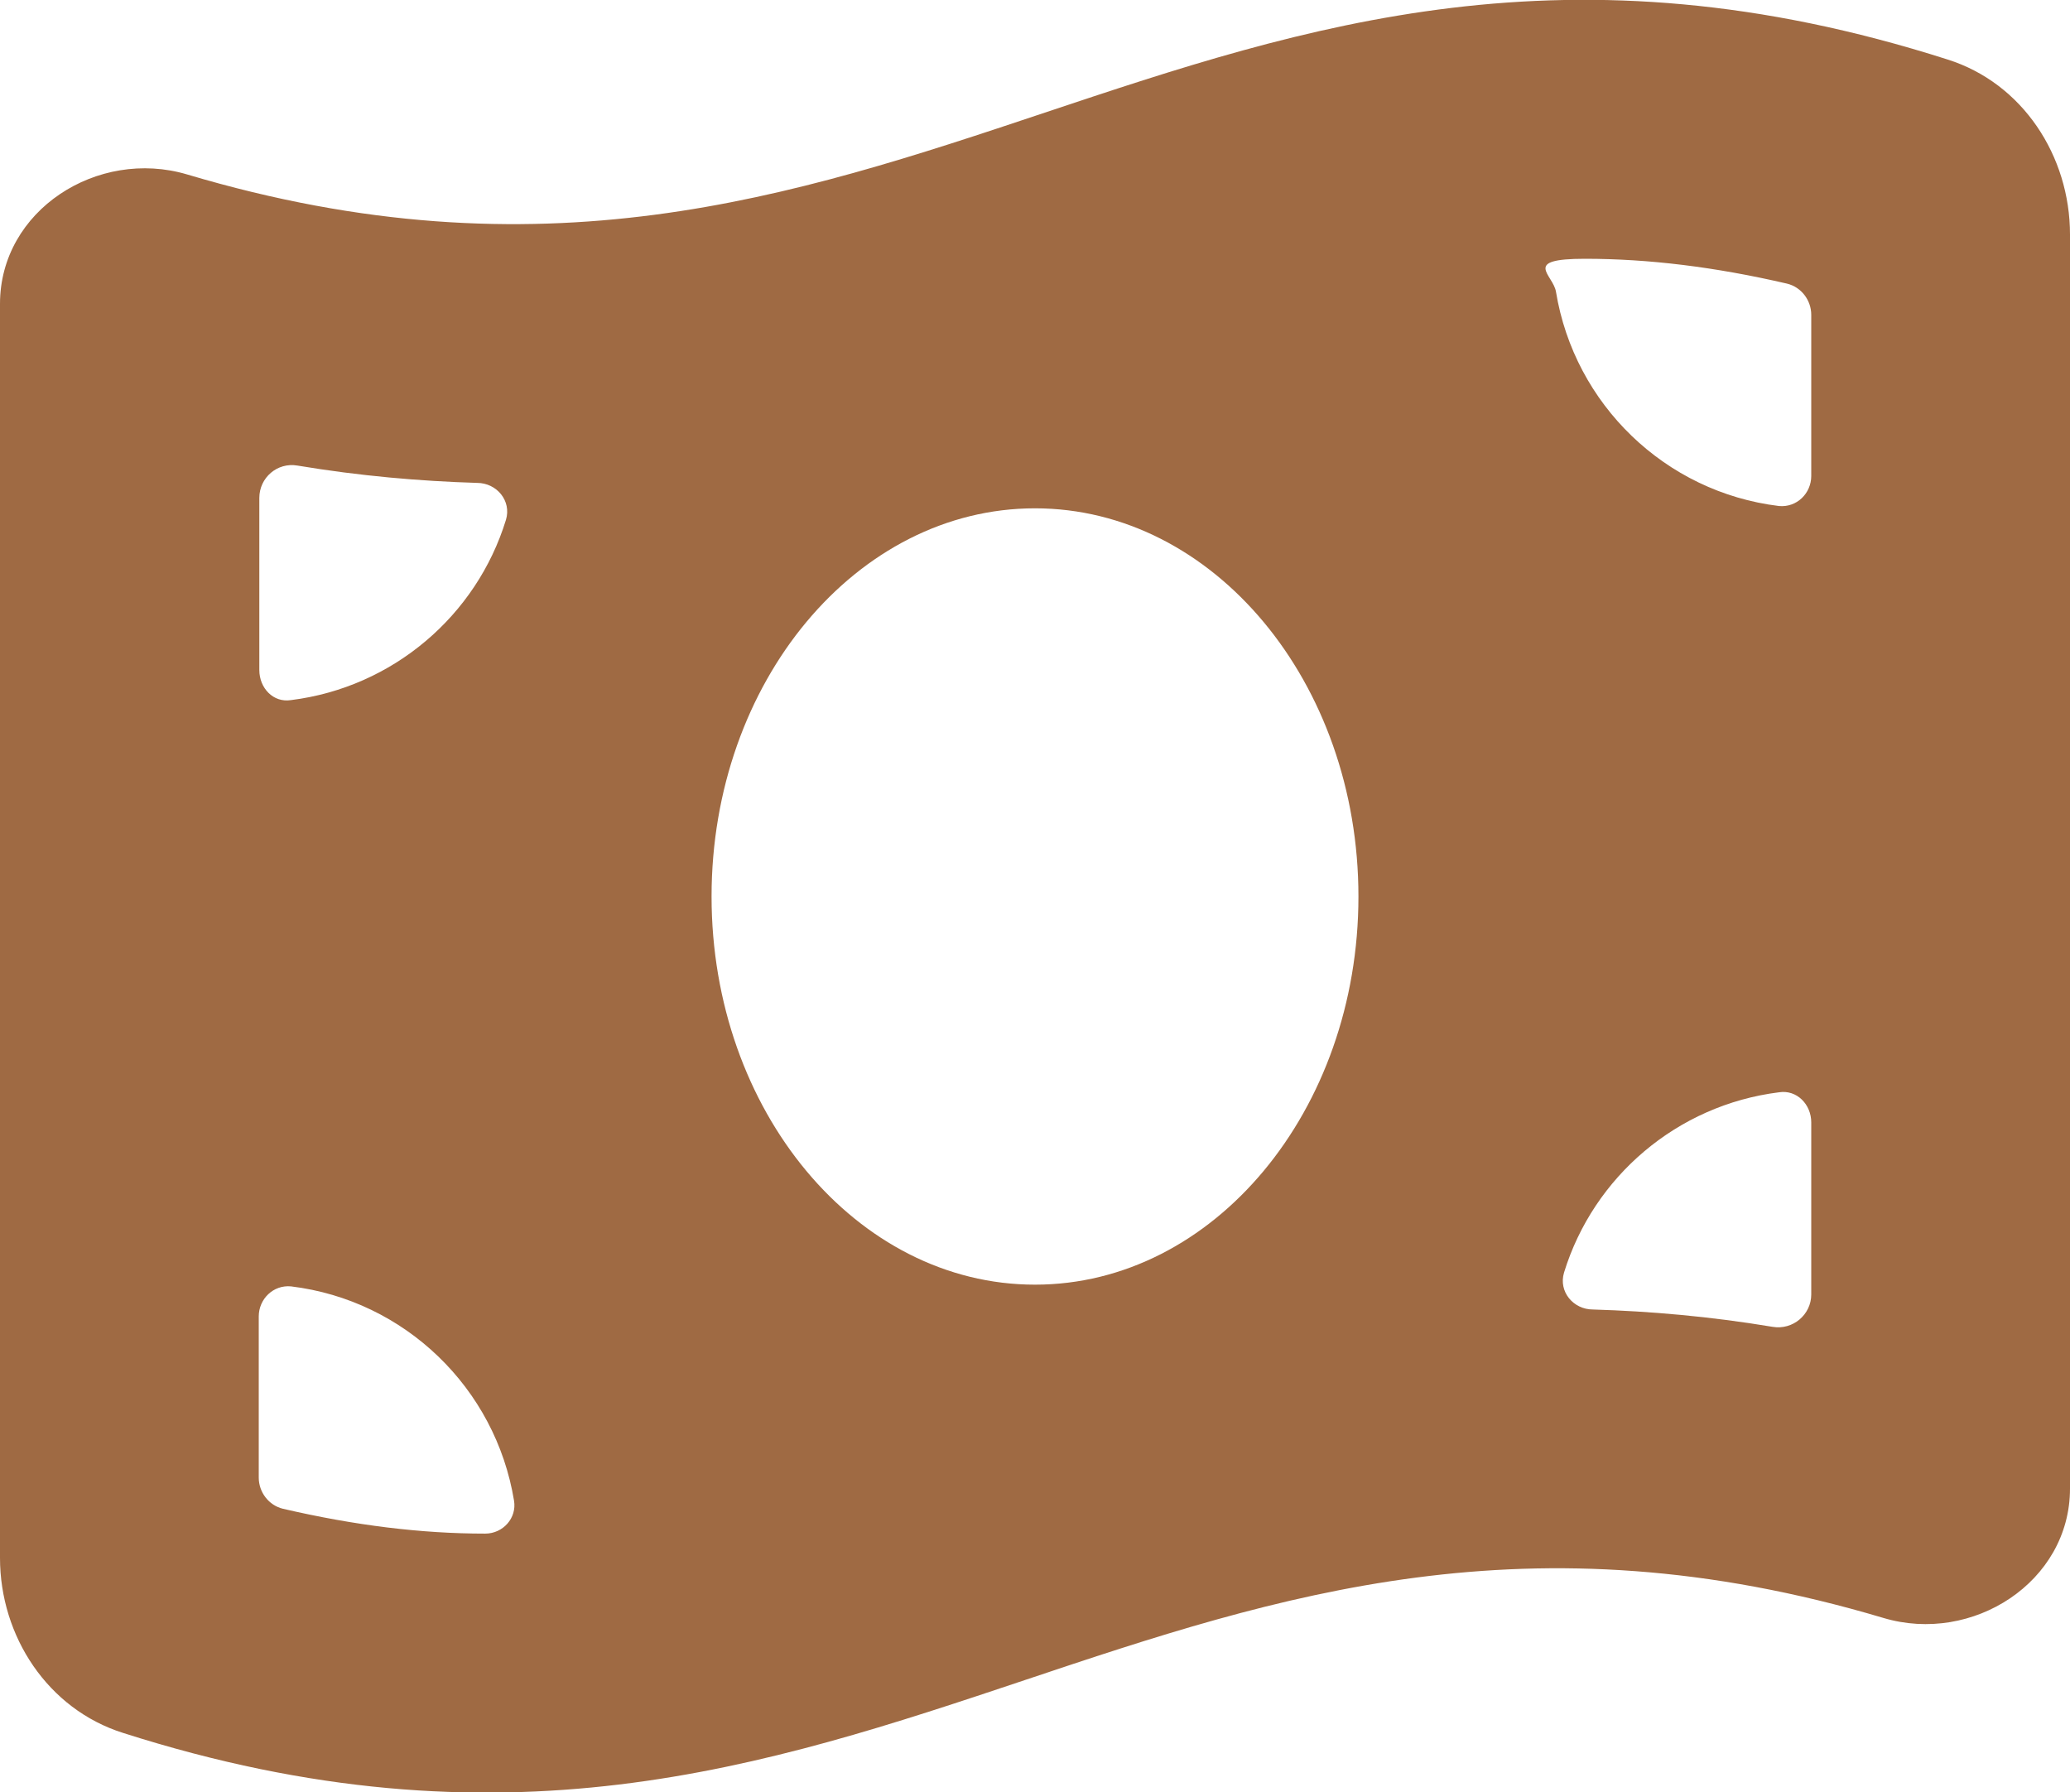
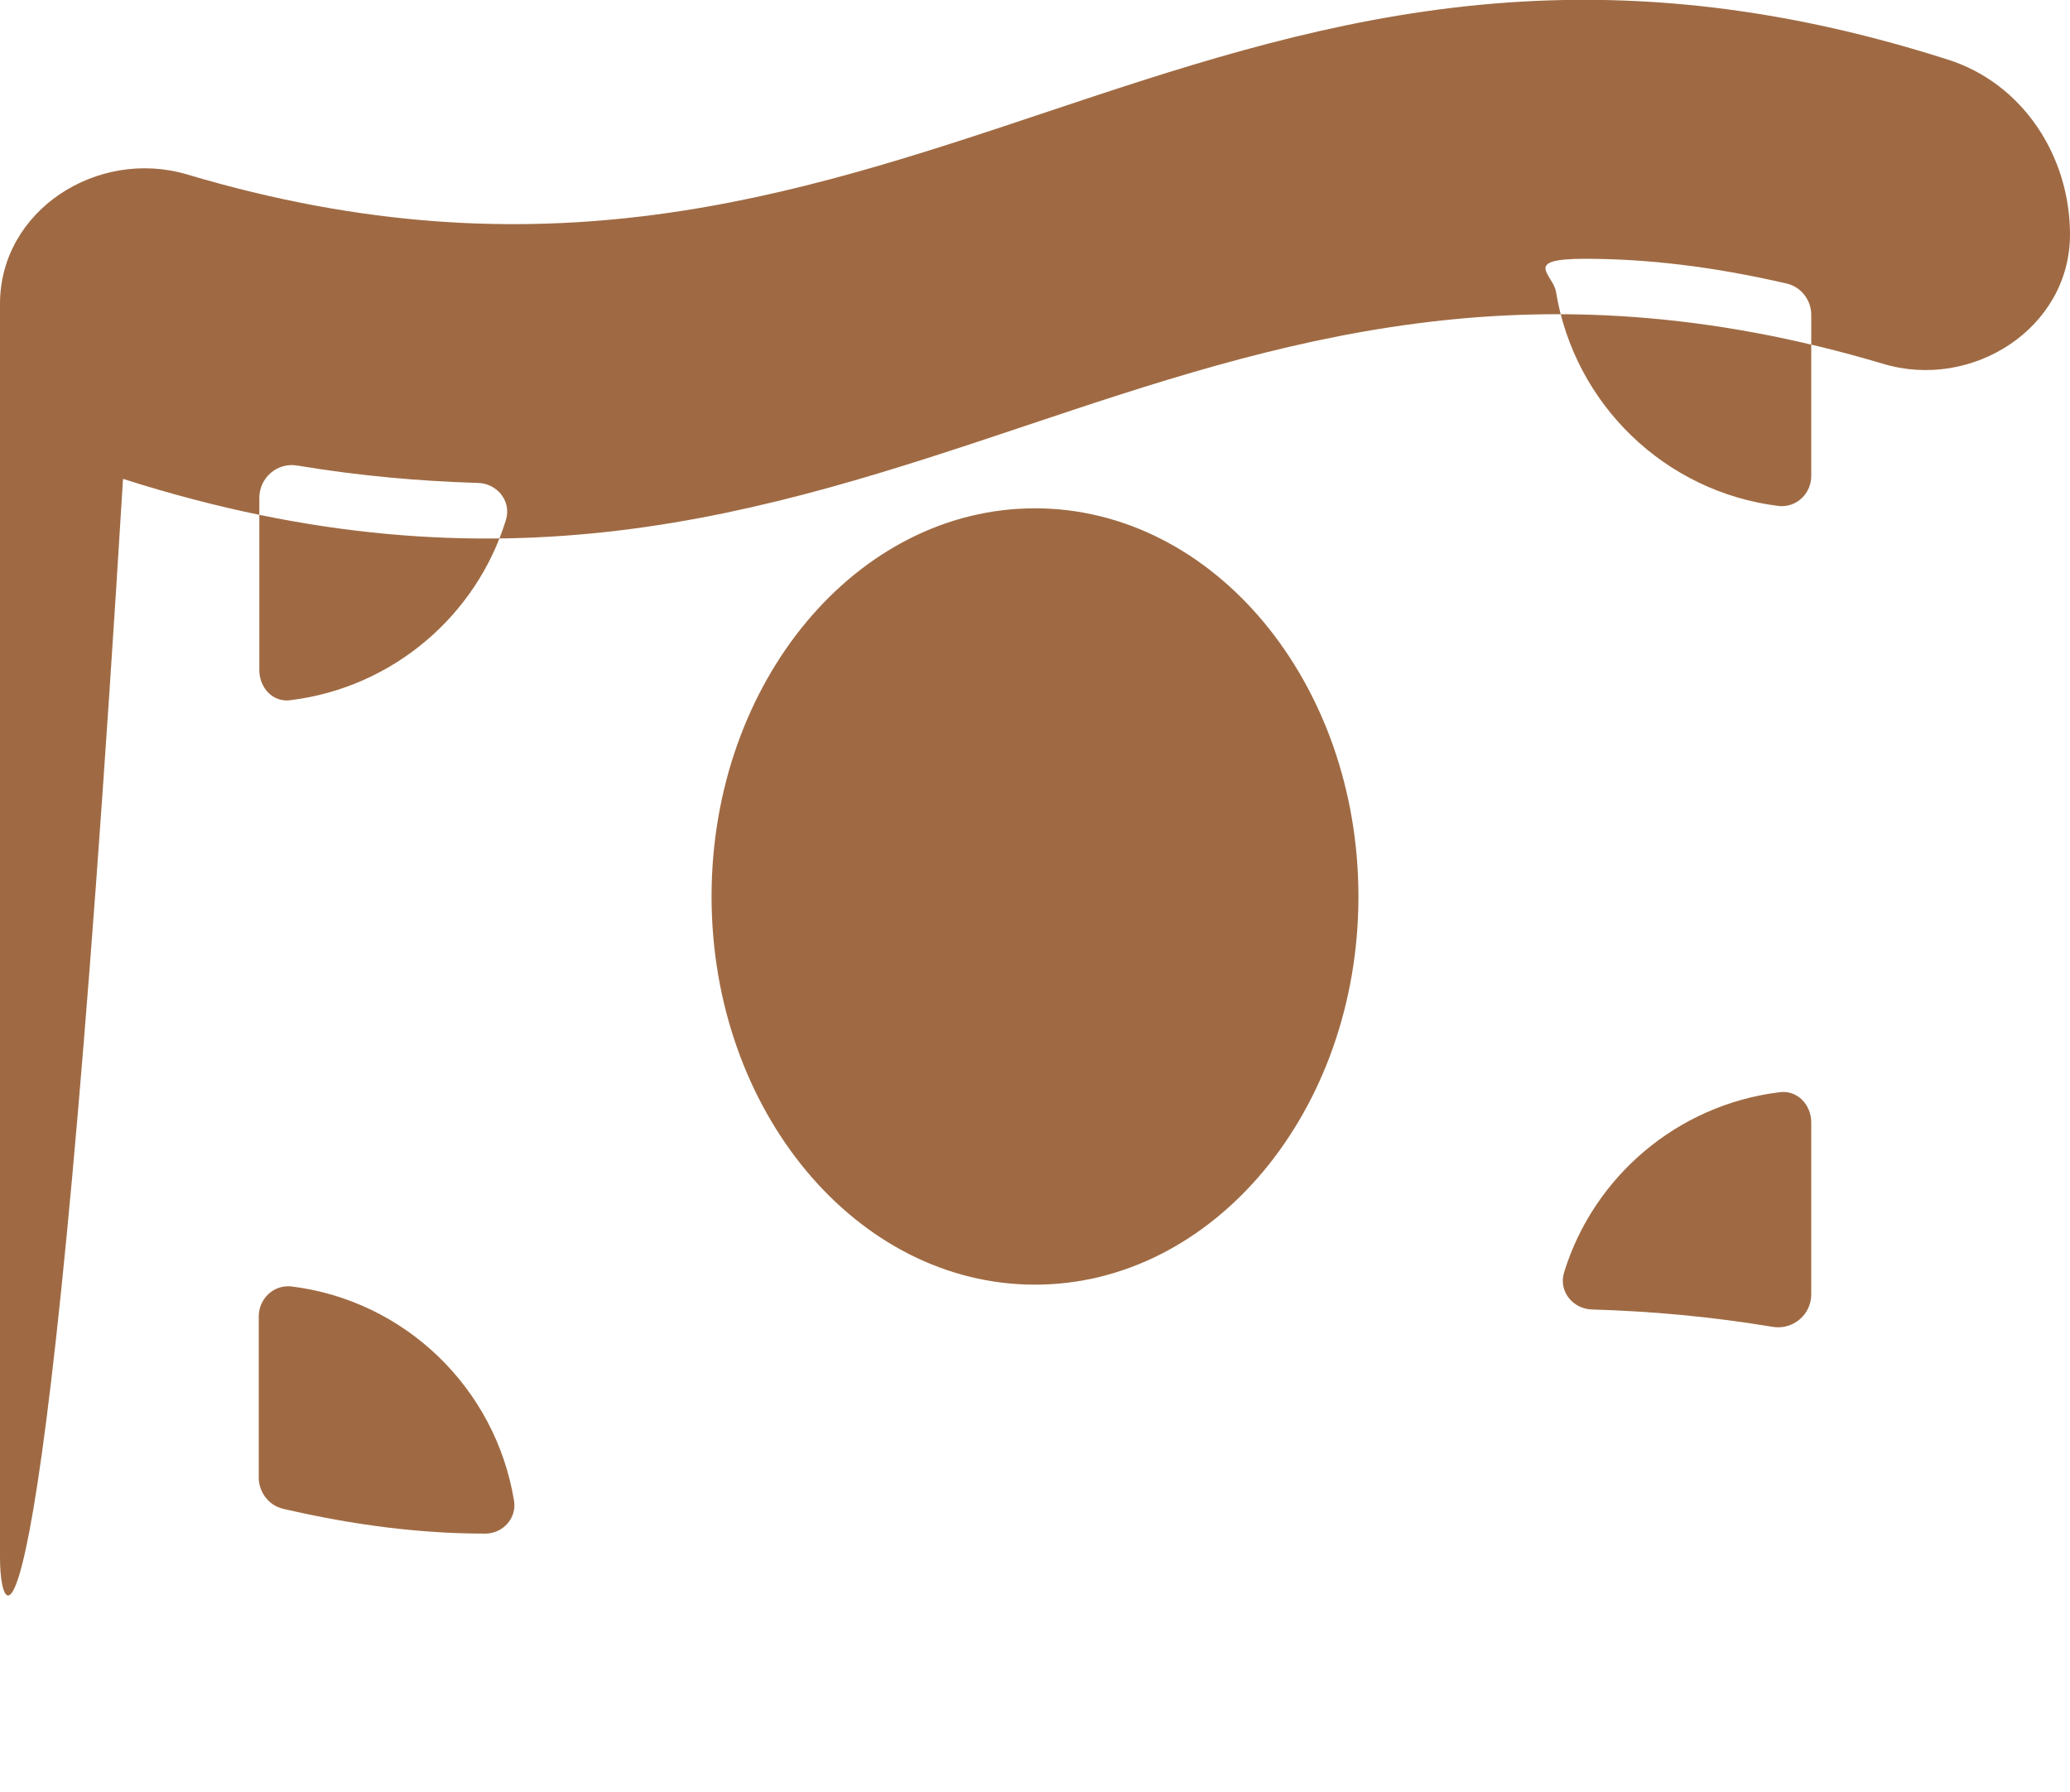
<svg xmlns="http://www.w3.org/2000/svg" id="Layer_1" data-name="Layer 1" viewBox="0 0 35.84 31.03">
  <defs>
    <style>
      .cls-1 {
        fill: #9f6a43;
      }
    </style>
  </defs>
-   <path class="cls-1" d="M0,26.97V5.26c0-1.62,1.69-2.7,3.24-2.24,6.14,1.83,10.48.39,14.85-1.07,4.52-1.51,9.06-3.02,15.63-.92,1.3.41,2.12,1.67,2.12,3.03v21.71c0,1.62-1.69,2.7-3.23,2.24-6.14-1.83-10.49-.39-14.85,1.07-4.51,1.51-9.06,3.02-15.63.92C.83,29.59,0,28.33,0,26.97h0ZM23.52,15.52c0-3.71-2.51-6.72-5.6-6.72s-5.6,3.01-5.6,6.72,2.51,6.72,5.6,6.72,5.6-3.01,5.6-6.72ZM8.4,26.55c.31,0,.55-.27.5-.57-.32-1.95-1.89-3.47-3.86-3.71-.31-.03-.56.22-.56.52v2.79c0,.25.17.48.42.54,1.25.29,2.4.43,3.5.43h0ZM30.69,22.97c.35.06.67-.21.67-.56v-2.98c0-.31-.25-.57-.56-.52-1.76.22-3.21,1.46-3.72,3.12-.1.33.16.64.5.64.99.03,2.03.12,3.11.3h0ZM31.36,8.24v-2.79c0-.25-.17-.48-.42-.54-1.25-.29-2.4-.43-3.5-.43s-.55.27-.5.57c.32,1.95,1.89,3.47,3.86,3.71.31.03.56-.22.56-.52h0ZM8.76,9c.1-.33-.16-.64-.5-.64-.99-.03-2.03-.12-3.11-.3-.35-.06-.66.21-.66.56v2.98c0,.31.24.57.55.52,1.76-.22,3.21-1.46,3.72-3.12Z" />
+   <path class="cls-1" d="M0,26.97V5.26c0-1.62,1.69-2.7,3.24-2.24,6.14,1.83,10.48.39,14.85-1.07,4.52-1.51,9.06-3.02,15.63-.92,1.3.41,2.12,1.67,2.12,3.03c0,1.62-1.69,2.7-3.23,2.24-6.14-1.83-10.49-.39-14.85,1.07-4.51,1.51-9.06,3.02-15.63.92C.83,29.59,0,28.33,0,26.97h0ZM23.52,15.52c0-3.71-2.51-6.72-5.6-6.72s-5.6,3.01-5.6,6.72,2.51,6.72,5.6,6.72,5.6-3.01,5.6-6.72ZM8.4,26.55c.31,0,.55-.27.5-.57-.32-1.95-1.89-3.47-3.86-3.71-.31-.03-.56.22-.56.52v2.79c0,.25.17.48.42.54,1.25.29,2.4.43,3.5.43h0ZM30.69,22.97c.35.06.67-.21.67-.56v-2.98c0-.31-.25-.57-.56-.52-1.76.22-3.21,1.46-3.72,3.12-.1.33.16.64.5.64.99.03,2.03.12,3.11.3h0ZM31.36,8.24v-2.79c0-.25-.17-.48-.42-.54-1.25-.29-2.4-.43-3.5-.43s-.55.27-.5.57c.32,1.95,1.89,3.47,3.86,3.71.31.03.56-.22.56-.52h0ZM8.76,9c.1-.33-.16-.64-.5-.64-.99-.03-2.03-.12-3.11-.3-.35-.06-.66.21-.66.56v2.98c0,.31.24.57.55.52,1.76-.22,3.21-1.46,3.72-3.12Z" />
</svg>